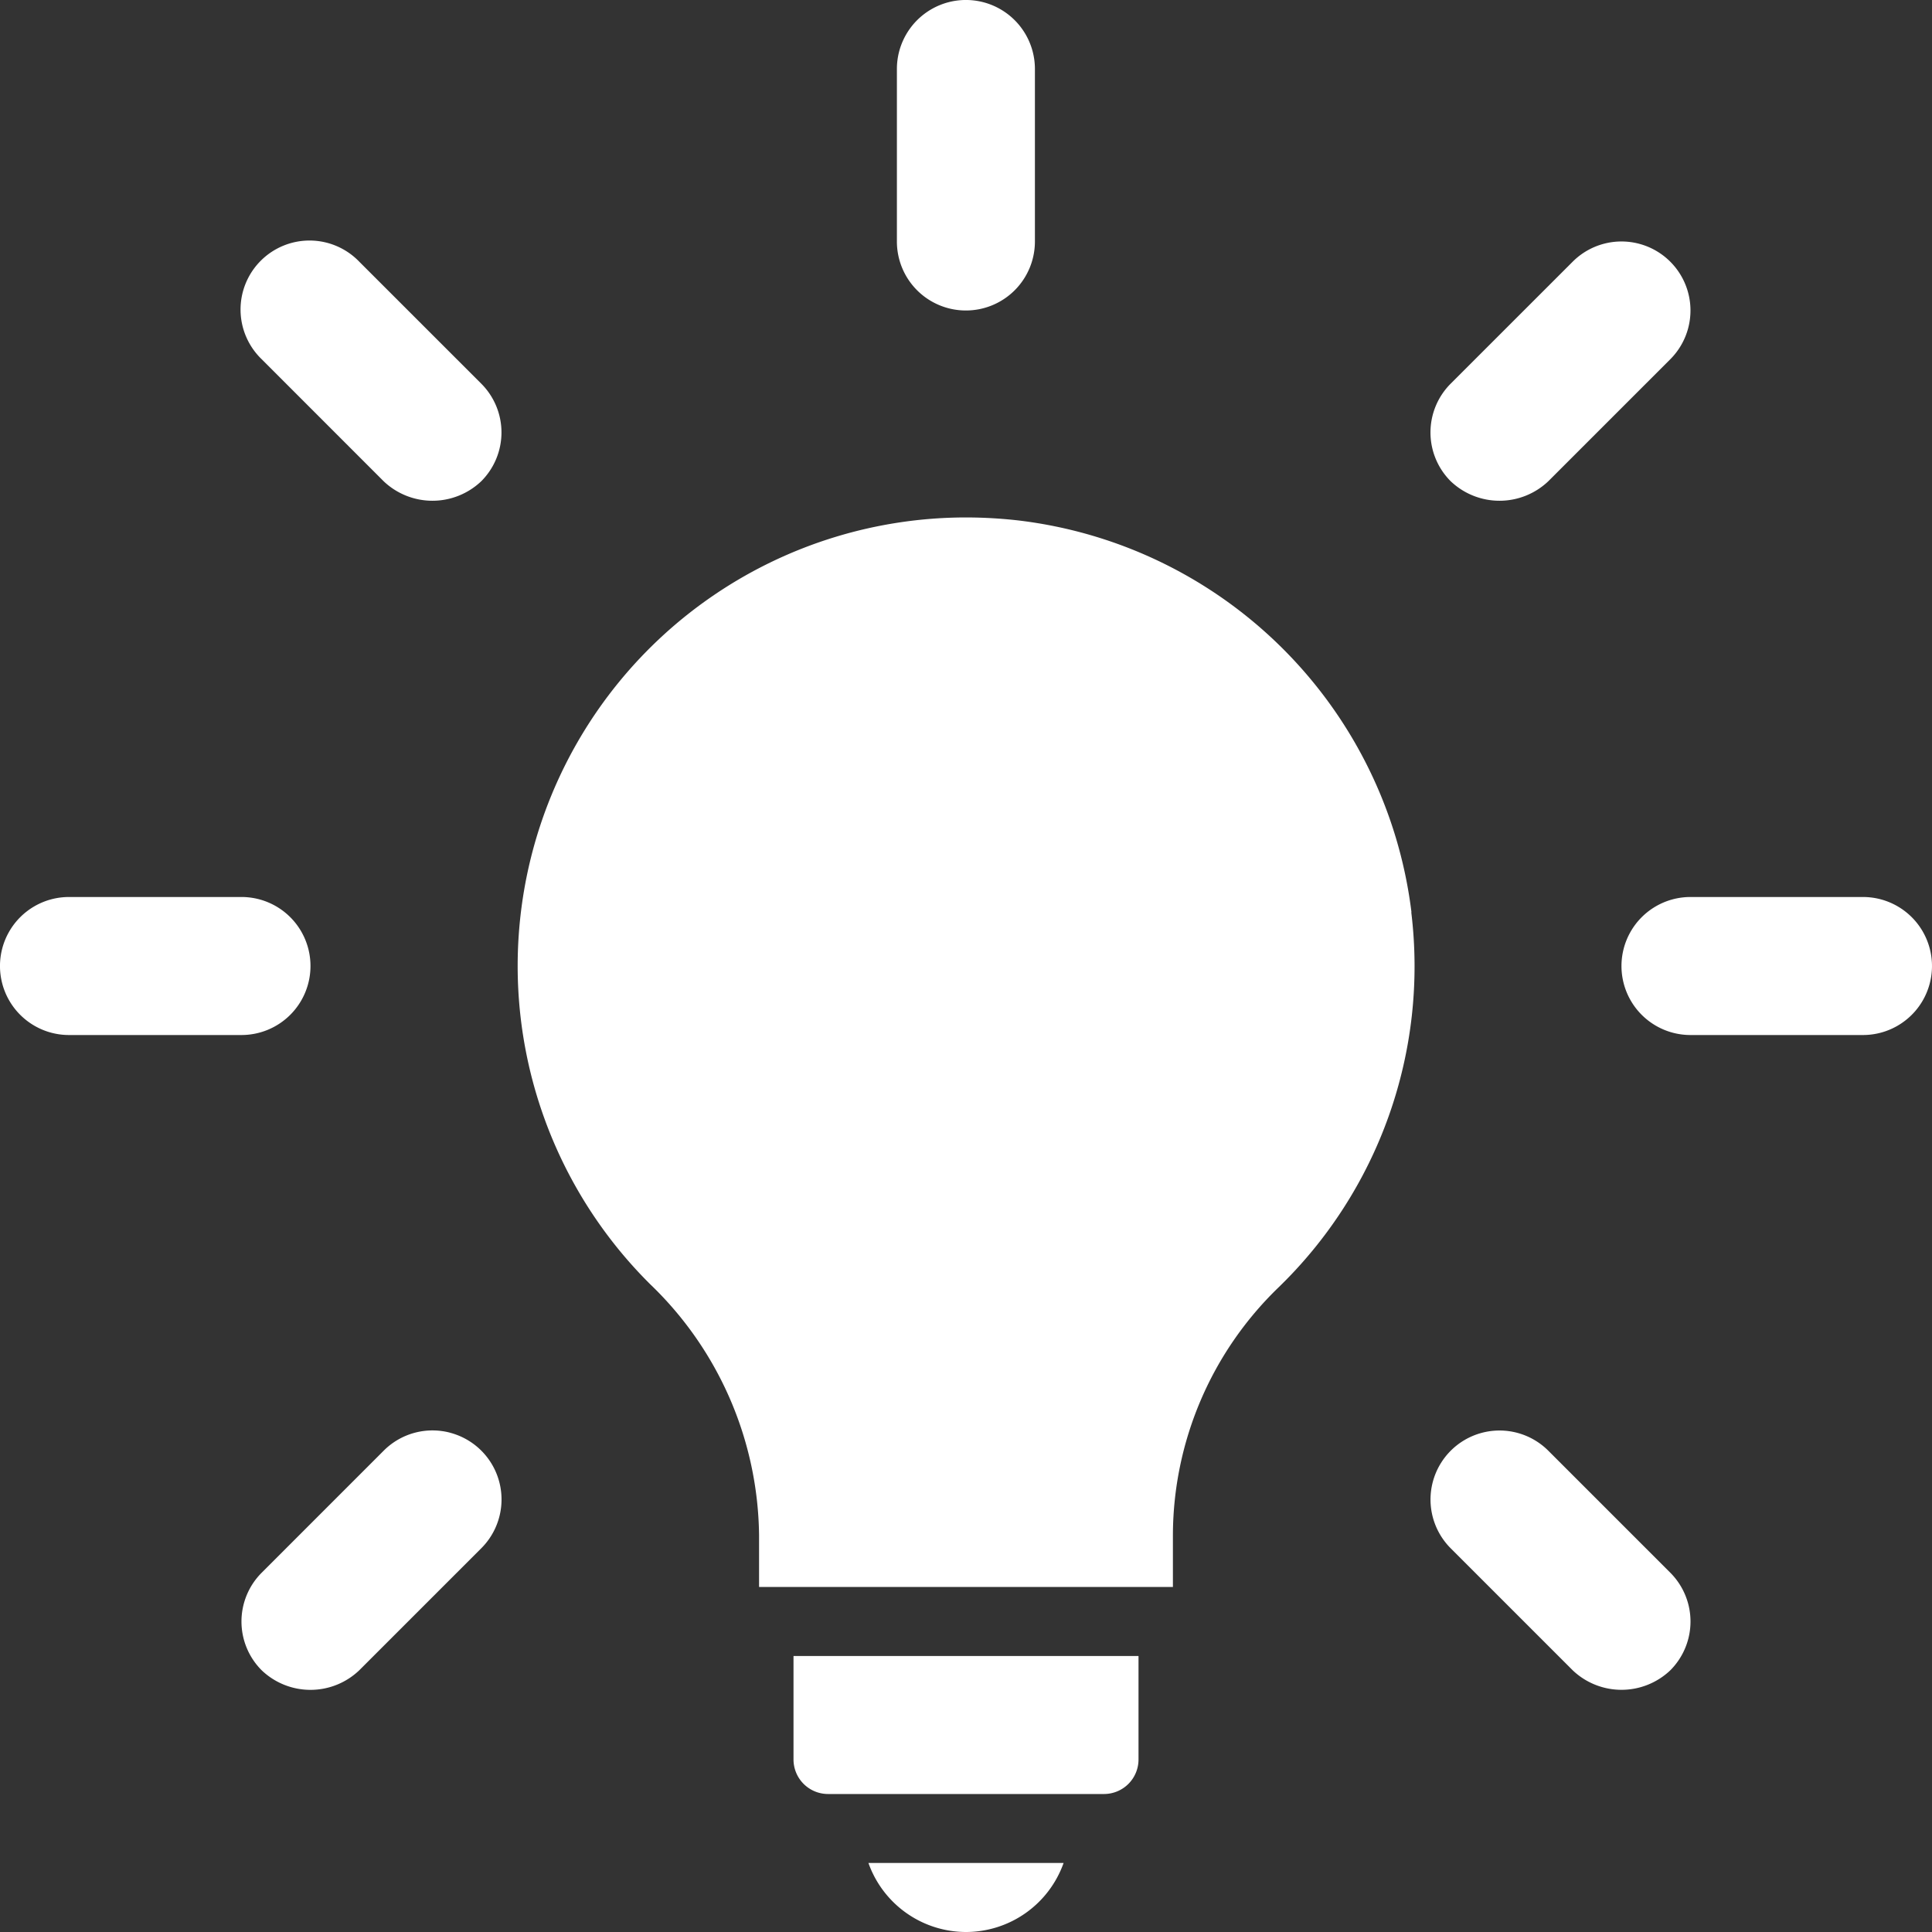
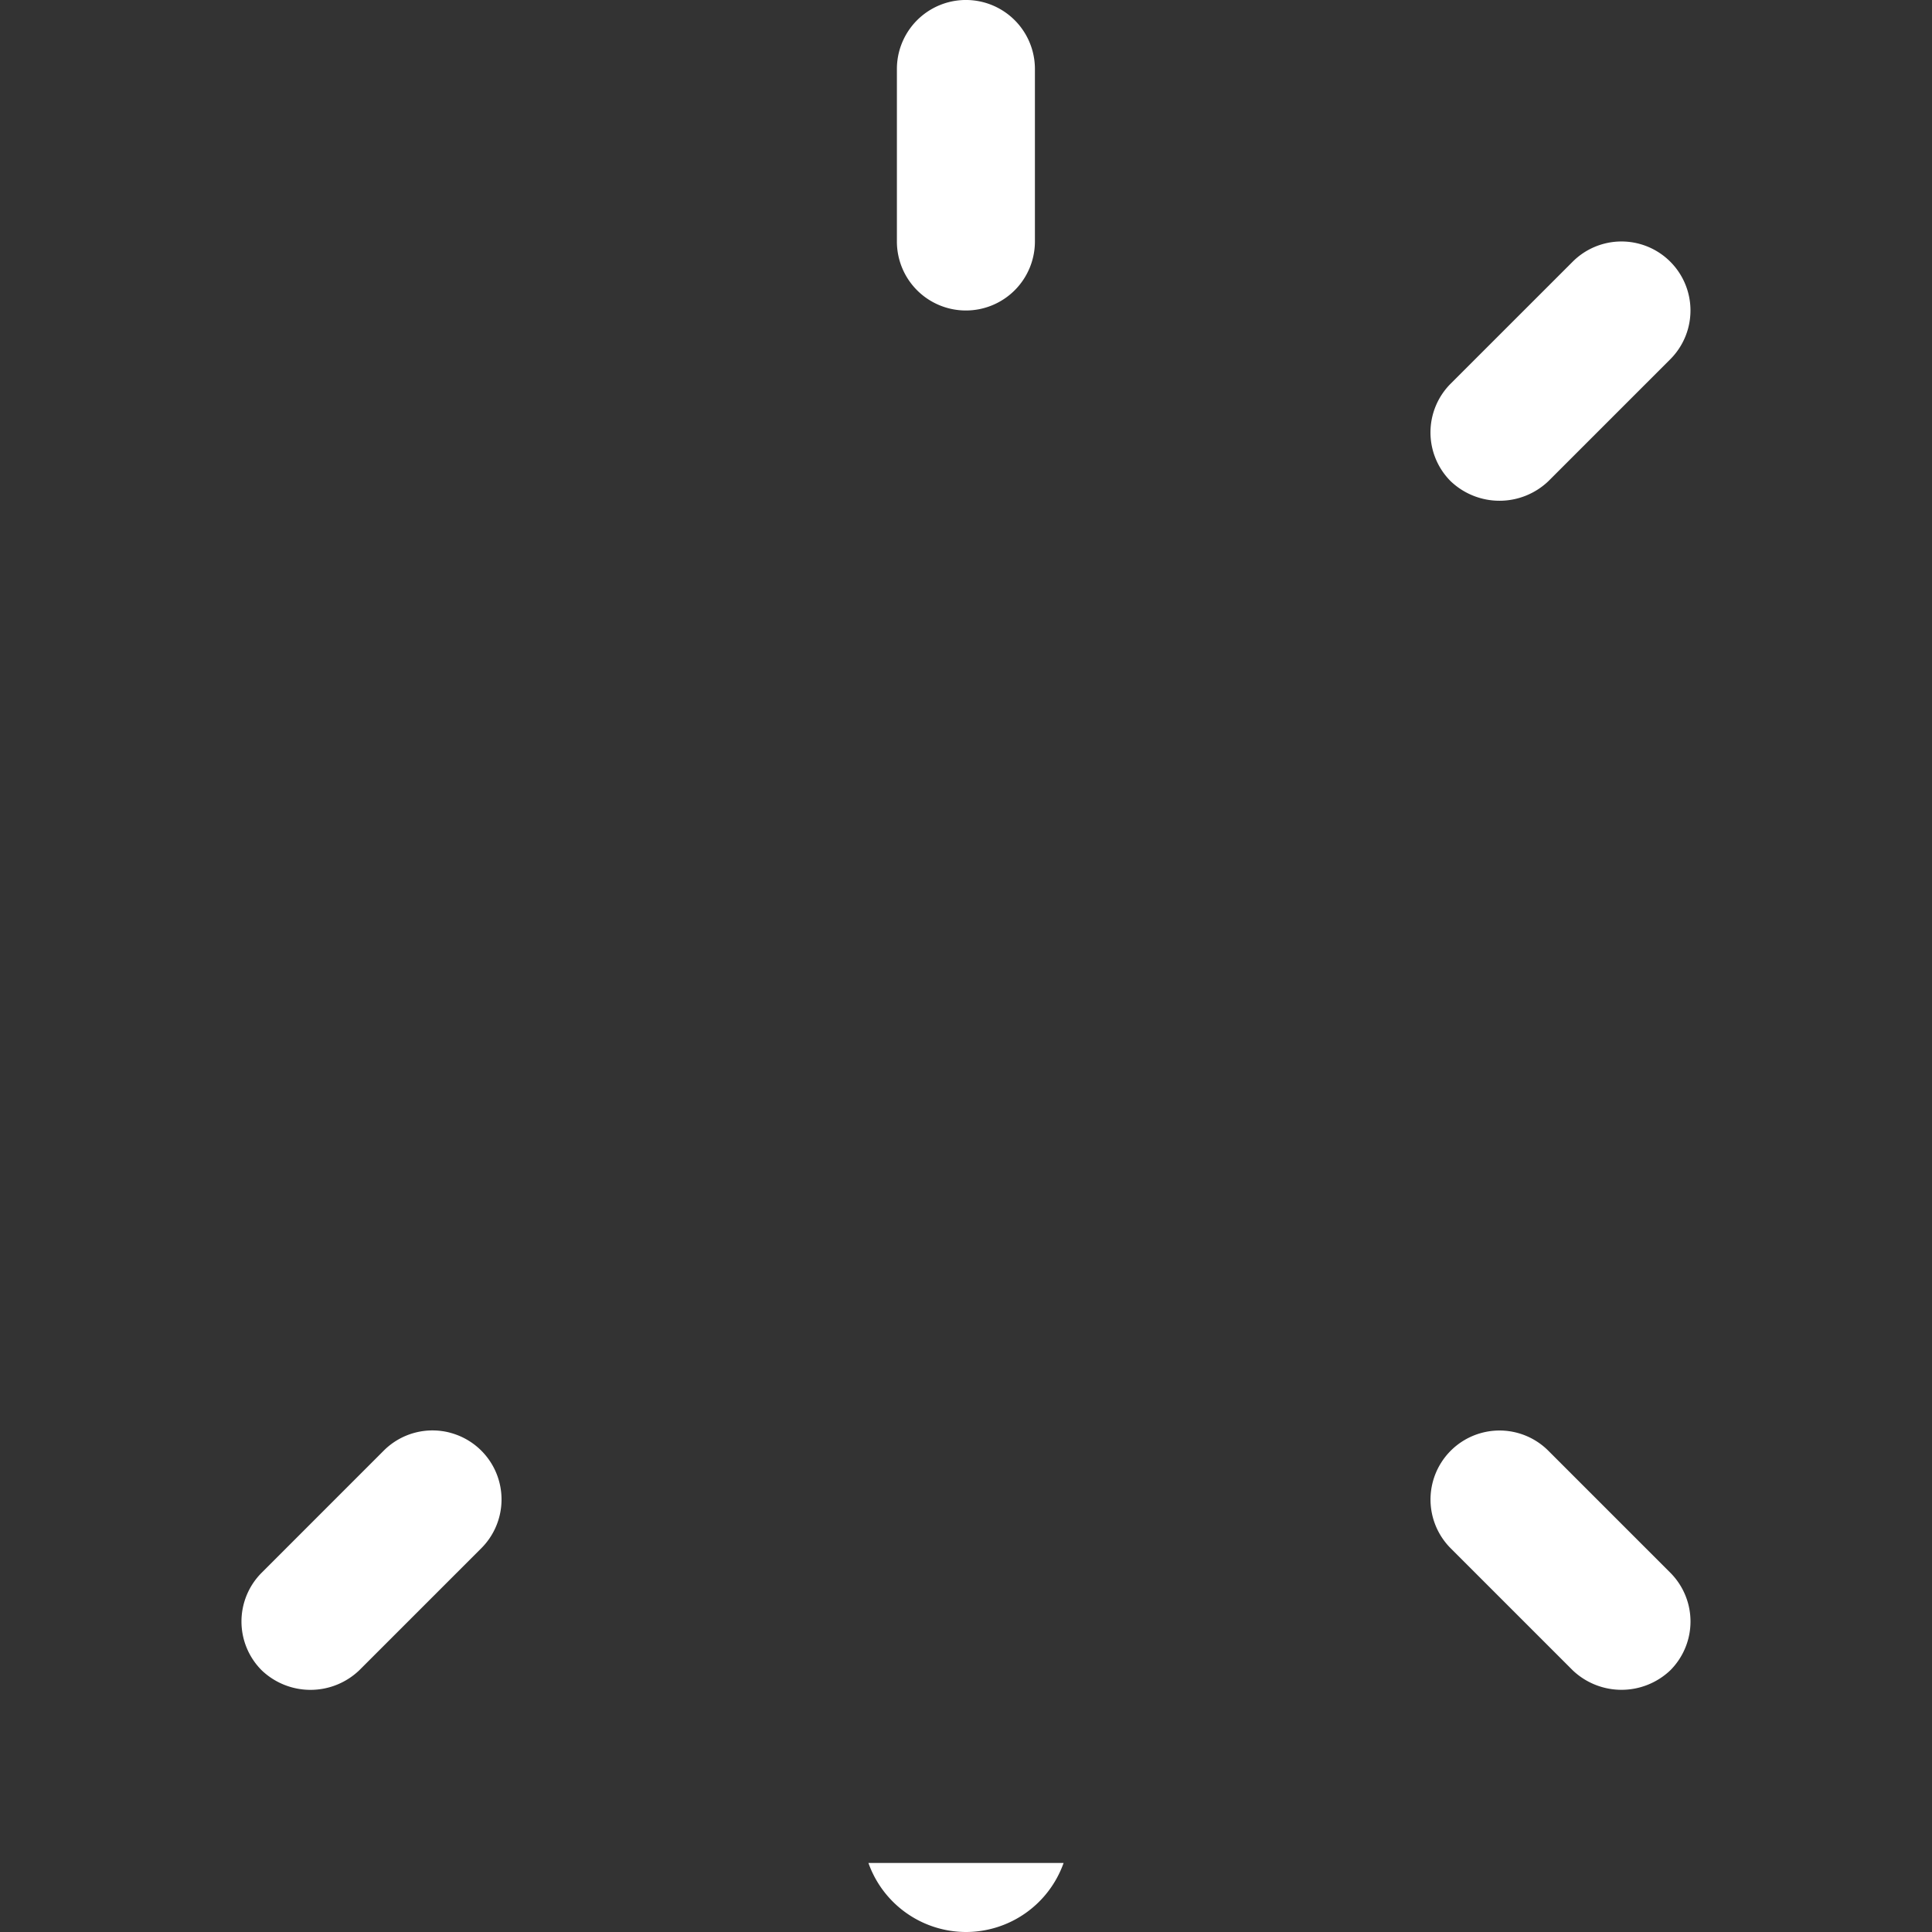
<svg xmlns="http://www.w3.org/2000/svg" width="73.7" height="73.701" viewBox="0 0 73.7 73.701">
  <rect x="0" y="0" width="73.7" height="73.701" fill="#333333" stroke="none" />
  <g transform="translate(0)">
-     <path d="M838.5,787.437a17.152,17.152,0,0,0-14.981-14.943,17.765,17.765,0,0,0-2.033-.116,17.109,17.109,0,0,0-12.026,29.251,13.47,13.47,0,0,1,4.153,9.572v1.976H829.4v-1.987a13.179,13.179,0,0,1,4.006-9.418,17.051,17.051,0,0,0,5.087-14.334Z" transform="translate(-784.657 -752.639)" fill="#fff" />
    <path d="M818.268,813.919a3.956,3.956,0,0,0,3.723-2.633h-7.445A3.956,3.956,0,0,0,818.268,813.919Z" transform="translate(-781.418 -740.219)" fill="#fff" />
-     <path d="M812.379,809.25a1.318,1.318,0,0,0,1.317,1.315h10.529a1.317,1.317,0,0,0,1.315-1.315V805.3H812.379Z" transform="translate(-782.109 -742.129)" fill="#fff" />
    <path d="M818,769.259a2.633,2.633,0,0,0,2.633-2.632v-6.58a2.632,2.632,0,0,0-5.265,0v6.58A2.631,2.631,0,0,0,818,769.259Z" transform="translate(-781.154 -757.415)" fill="#fff" />
-     <path d="M801.84,773.544a2.7,2.7,0,0,0,3.723,0,2.631,2.631,0,0,0,0-3.723l-4.653-4.652a2.632,2.632,0,1,0-3.721,3.722Z" transform="translate(-787.205 -755.186)" fill="#fff" />
-     <path d="M801.278,785.985a2.631,2.631,0,0,0-2.632-2.632h-6.58a2.632,2.632,0,0,0,0,5.265h6.58A2.633,2.633,0,0,0,801.278,785.985Z" transform="translate(-789.434 -749.135)" fill="#fff" />
    <path d="M804.385,798.868a2.629,2.629,0,0,0-2.545.685l-4.652,4.653a2.631,2.631,0,0,0,0,3.723,2.693,2.693,0,0,0,3.721,0l4.653-4.653a2.631,2.631,0,0,0-1.178-4.407Z" transform="translate(-787.205 -744.212)" fill="#fff" />
    <path d="M835.294,799.552a2.632,2.632,0,1,0-3.723,3.723l4.653,4.653a2.7,2.7,0,0,0,3.723,0,2.634,2.634,0,0,0,0-3.723Z" transform="translate(-776.23 -744.211)" fill="#fff" />
-     <path d="M845.534,783.353h-6.58a2.632,2.632,0,0,0,0,5.265h6.58a2.632,2.632,0,1,0,0-5.265Z" transform="translate(-774.467 -749.135)" fill="#fff" />
    <path d="M835.293,773.544l4.653-4.653a2.632,2.632,0,1,0-3.723-3.722l-4.653,4.652a2.631,2.631,0,0,0,0,3.723A2.7,2.7,0,0,0,835.293,773.544Z" transform="translate(-776.23 -755.186)" fill="#fff" />
  </g>
</svg>